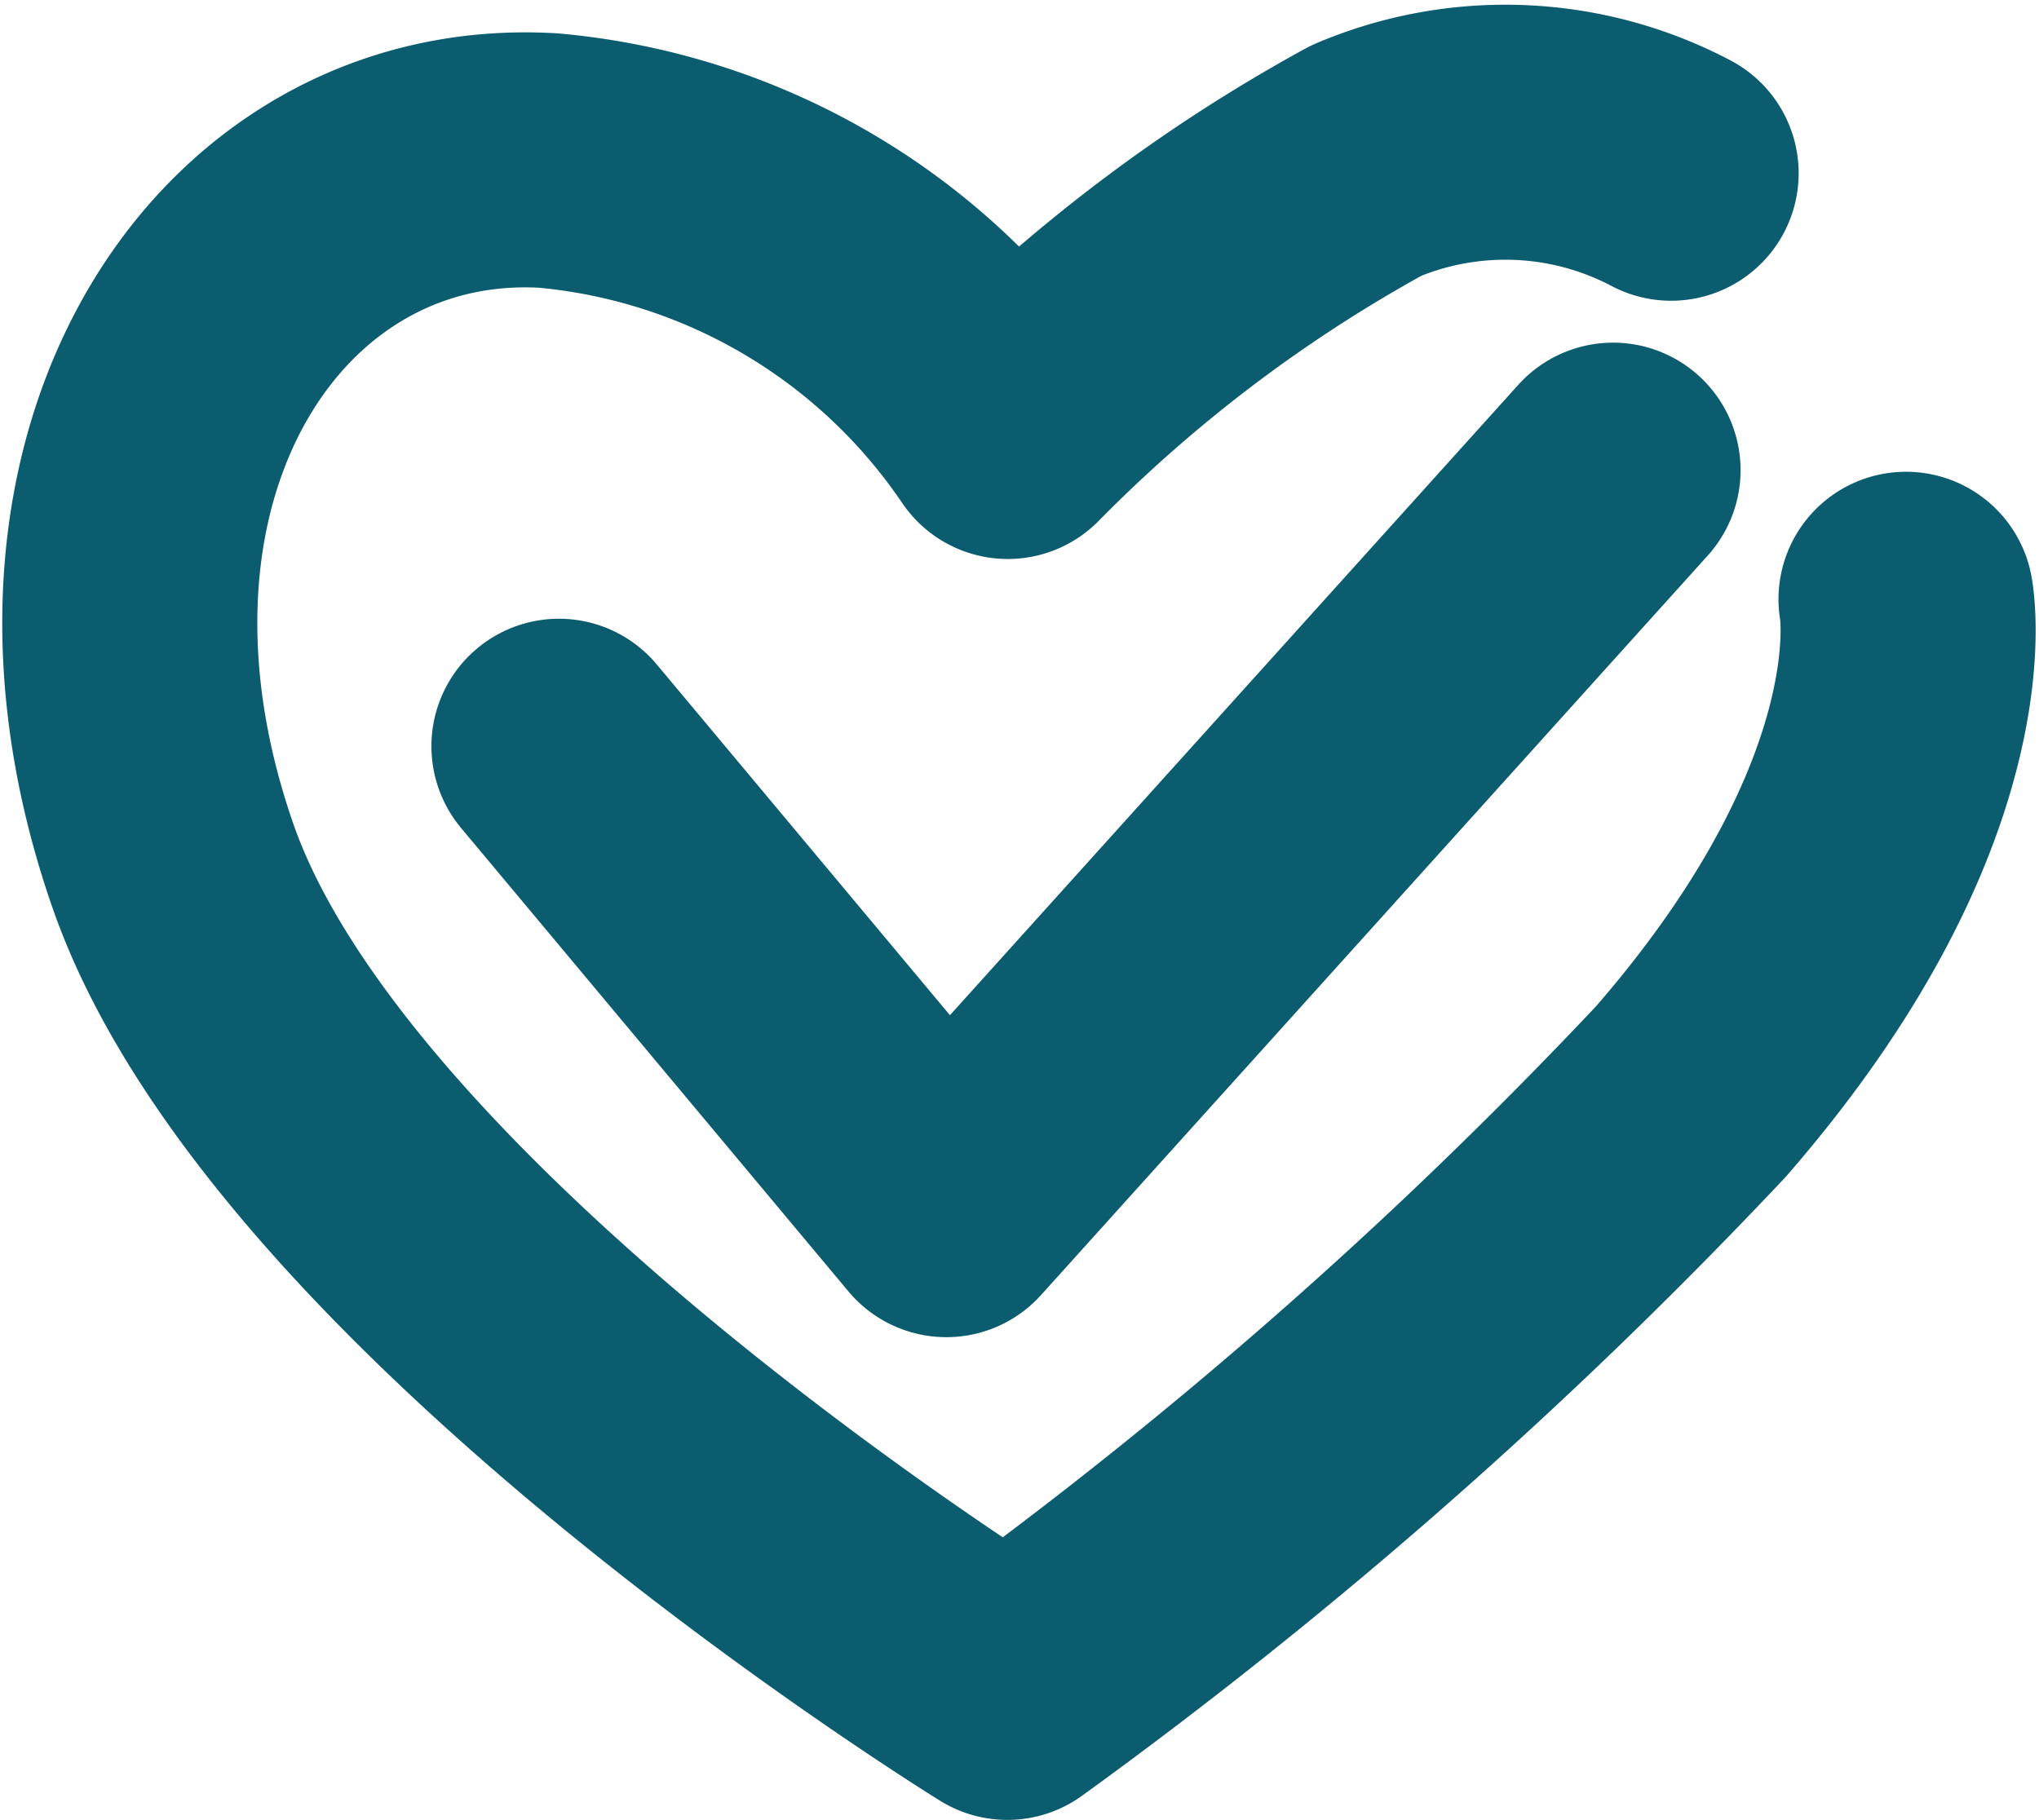
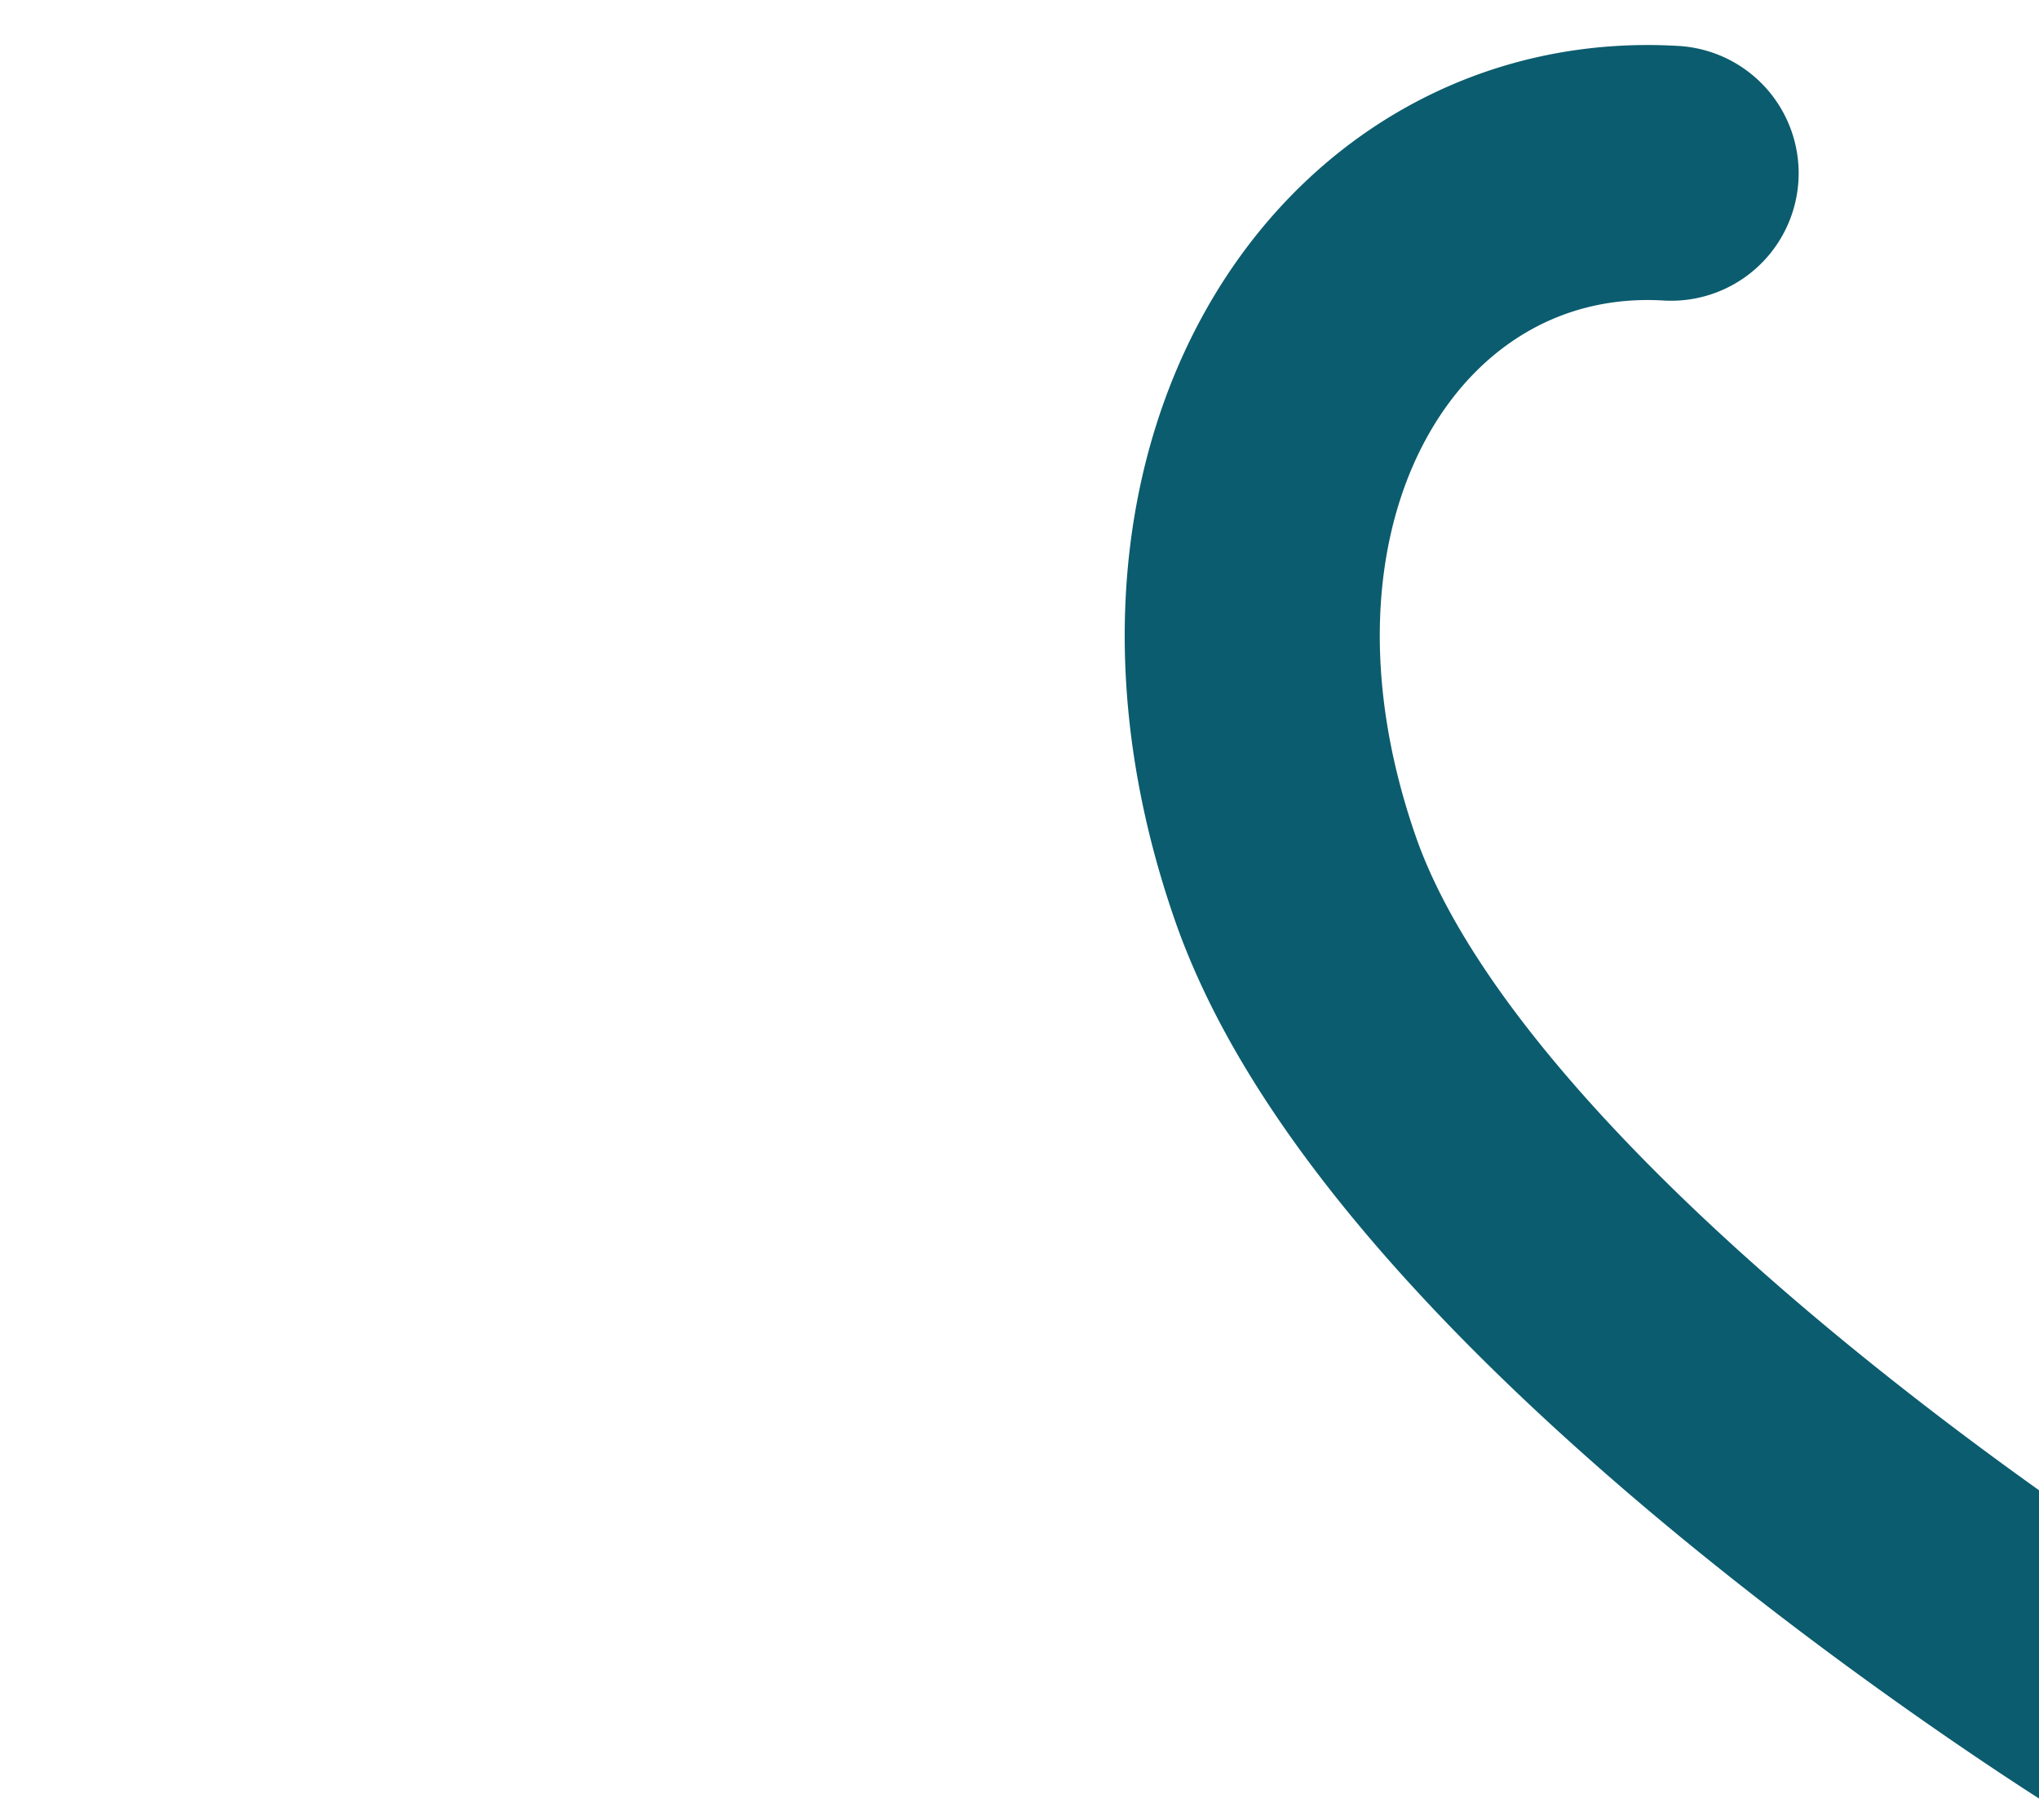
<svg xmlns="http://www.w3.org/2000/svg" width="23.982" height="21.411">
  <g data-name="Group 1419">
    <g data-name="Group 1426" fill="none" stroke="#0b5c6e" stroke-linecap="round" stroke-linejoin="round" stroke-width="3">
-       <path data-name="Path 4" d="M19.655 2.038a4.178 4.178 0 0 0-3.585-.149 18.143 18.143 0 0 0-4.217 3.187 7.318 7.318 0 0 0-5.4-3.187c-3.544-.21-6.047 3.622-4.418 8.3s9.813 9.721 9.813 9.721a56.694 56.694 0 0 0 8.042-7.071c2.981-3.432 2.528-5.789 2.528-5.789" />
-       <path data-name="Path 5" d="m6.574 8.779 4.556 5.452 7.842-8.7" />
+       <path data-name="Path 4" d="M19.655 2.038c-3.544-.21-6.047 3.622-4.418 8.3s9.813 9.721 9.813 9.721a56.694 56.694 0 0 0 8.042-7.071c2.981-3.432 2.528-5.789 2.528-5.789" />
    </g>
  </g>
</svg>